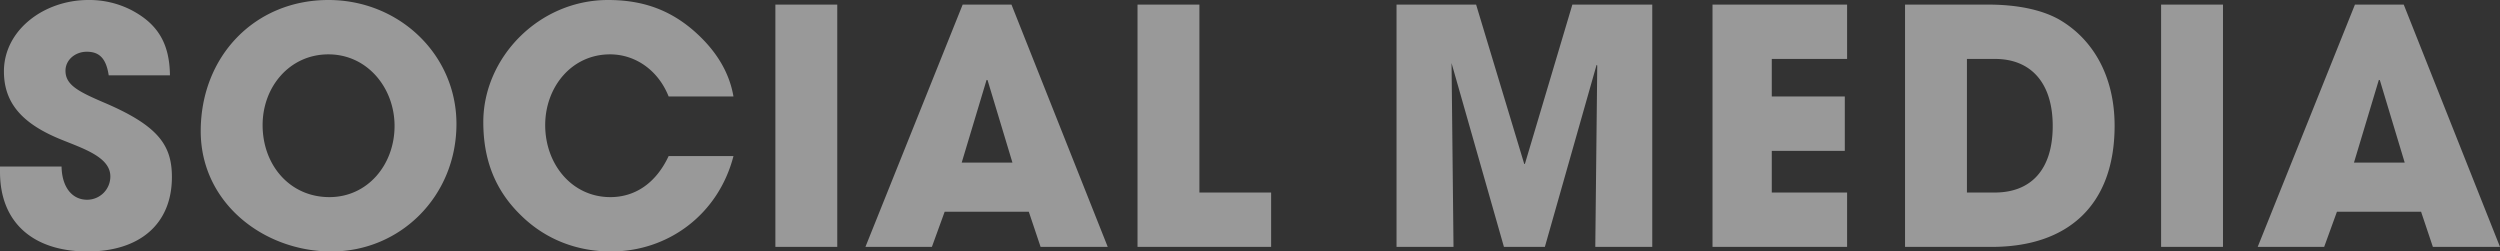
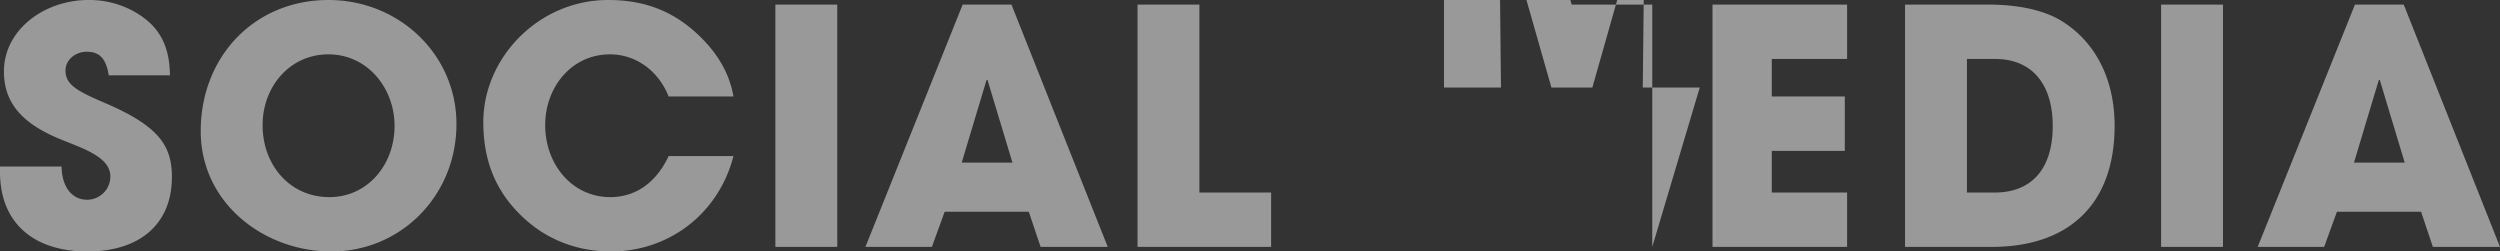
<svg xmlns="http://www.w3.org/2000/svg" width="1145.252" height="115.2" viewBox="0 0 1145.252 115.2">
  <rect x="0" y="0" width="1145.252" height="115.2" fill="#333333" stroke="none" />
  <defs>
    <style>
      .cls-1 {
        fill: #fff;
        fill-rule: evenodd;
        opacity: 0.5;
      }
    </style>
  </defs>
-   <path id="ttl_sns_1.svg" class="cls-1" d="M464.787,16126.9c-0.15-14.9-5.849-23.7-17.7-29.9a42.181,42.181,0,0,0-19.649-4.6c-20.4,0-38.7,13.8-38.7,32.7,0,14.4,8.25,24,26.4,31.3,10.05,4.1,22.35,8,22.35,16.8a10.638,10.638,0,0,1-10.65,10.7c-7.05,0-11.55-6-11.7-15.2h-28.2v2.4c0,23.9,15.9,36.5,40.048,36.5,24,0,38.7-12.6,38.7-34.1,0-14.5-6.149-23.4-30.6-33.9-12.15-5.2-18.15-8.2-18.15-14.8,0-5,4.5-8.7,9.75-8.7,5.55,0,8.85,2.8,10.05,10.8h28.048Zm73.951,80.7c31.8,0,57.3-25.5,57.3-58.4,0-31.8-26.249-56.8-58.648-56.8-33.748,0-58.5,25.8-58.5,60.1C478.891,16185.4,507.839,16207.6,538.738,16207.6Zm-0.9-24.9c-18.149,0-30.6-14.7-30.6-33,0-17.6,12.45-32.4,30.149-32.4,17.849,0,30.3,15.4,30.3,32.8C567.687,16167.8,555.387,16182.7,537.838,16182.7Zm185.1-46.1c-1.95-11.4-8.25-21.6-18.749-30.6-11.1-9.4-23.4-13.6-38.7-13.6-31.8,0-57.148,26.5-57.148,55.9,0,16.8,5.1,30.9,17.1,42.6,11.4,11.3,25.949,16.7,41.4,16.7,26.249,0,49.2-17,56.1-43.7h-29.7c-5.85,12.5-15.449,18.8-26.7,18.8-17.549,0-29.849-15-29.849-33,0-17.3,12-32.4,29.7-32.4,11.55,0,22.049,7.2,26.849,19.3h29.7Zm47.553,68.9v-111H742.14v111h28.349Zm123.9,0-44.1-111H827.939l-44.548,111h30.448l5.85-16.1h38.549l5.4,16.1h30.749Zm-43.648-38.6H827.489l11.4-37.9,0.45,0.1Zm118.5,38.6v-24.9H936.389v-86.1H908.04v111h61.2Zm174.6,0v-111h-36.6l-21.75,73h-0.3l-22.05-73h-36.45v111h26.1l-0.9-84.2,24,84.2h18.75l23.7-83.4,0.3,0.3-0.9,83.1h26.1Zm89.25,0v-24.9h-34.5v-19.1h33.45v-24.9h-33.45v-17.2h34.5v-24.9h-61.65v111h61.65Zm66.3,0c34.65,0,56.25-18.9,56.25-55.5,0-22.7-9.9-39.8-25.65-48.8-7.8-4.3-18.75-6.7-32.55-6.7h-37.8v111h39.75Zm-11.4-24.9v-61.2h12.9c16.35,0,26.4,10.9,26.4,30.7,0,20.3-10.2,30.5-26.55,30.5h-12.75Zm117.3,24.9v-111h-28.35v111h28.35Zm126.9,0-44.1-111h-22.35l-44.55,111h30.45l5.85-16.1h38.55l5.4,16.1h30.75Zm-43.65-38.6h-23.25l11.4-37.9,0.45,0.1Z" transform="translate(-386.938 -16092.4)" />
+   <path id="ttl_sns_1.svg" class="cls-1" d="M464.787,16126.9c-0.15-14.9-5.849-23.7-17.7-29.9a42.181,42.181,0,0,0-19.649-4.6c-20.4,0-38.7,13.8-38.7,32.7,0,14.4,8.25,24,26.4,31.3,10.05,4.1,22.35,8,22.35,16.8a10.638,10.638,0,0,1-10.65,10.7c-7.05,0-11.55-6-11.7-15.2h-28.2v2.4c0,23.9,15.9,36.5,40.048,36.5,24,0,38.7-12.6,38.7-34.1,0-14.5-6.149-23.4-30.6-33.9-12.15-5.2-18.15-8.2-18.15-14.8,0-5,4.5-8.7,9.75-8.7,5.55,0,8.85,2.8,10.05,10.8h28.048Zm73.951,80.7c31.8,0,57.3-25.5,57.3-58.4,0-31.8-26.249-56.8-58.648-56.8-33.748,0-58.5,25.8-58.5,60.1C478.891,16185.4,507.839,16207.6,538.738,16207.6Zm-0.9-24.9c-18.149,0-30.6-14.7-30.6-33,0-17.6,12.45-32.4,30.149-32.4,17.849,0,30.3,15.4,30.3,32.8C567.687,16167.8,555.387,16182.7,537.838,16182.7Zm185.1-46.1c-1.95-11.4-8.25-21.6-18.749-30.6-11.1-9.4-23.4-13.6-38.7-13.6-31.8,0-57.148,26.5-57.148,55.9,0,16.8,5.1,30.9,17.1,42.6,11.4,11.3,25.949,16.7,41.4,16.7,26.249,0,49.2-17,56.1-43.7h-29.7c-5.85,12.5-15.449,18.8-26.7,18.8-17.549,0-29.849-15-29.849-33,0-17.3,12-32.4,29.7-32.4,11.55,0,22.049,7.2,26.849,19.3h29.7Zm47.553,68.9v-111H742.14v111h28.349Zm123.9,0-44.1-111H827.939l-44.548,111h30.448l5.85-16.1h38.549l5.4,16.1h30.749Zm-43.648-38.6H827.489l11.4-37.9,0.45,0.1Zm118.5,38.6v-24.9H936.389v-86.1H908.04v111h61.2Zm174.6,0v-111h-36.6h-0.3l-22.05-73h-36.45v111h26.1l-0.9-84.2,24,84.2h18.75l23.7-83.4,0.3,0.3-0.9,83.1h26.1Zm89.25,0v-24.9h-34.5v-19.1h33.45v-24.9h-33.45v-17.2h34.5v-24.9h-61.65v111h61.65Zm66.3,0c34.65,0,56.25-18.9,56.25-55.5,0-22.7-9.9-39.8-25.65-48.8-7.8-4.3-18.75-6.7-32.55-6.7h-37.8v111h39.75Zm-11.4-24.9v-61.2h12.9c16.35,0,26.4,10.9,26.4,30.7,0,20.3-10.2,30.5-26.55,30.5h-12.75Zm117.3,24.9v-111h-28.35v111h28.35Zm126.9,0-44.1-111h-22.35l-44.55,111h30.45l5.85-16.1h38.55l5.4,16.1h30.75Zm-43.65-38.6h-23.25l11.4-37.9,0.45,0.1Z" transform="translate(-386.938 -16092.4)" />
</svg>